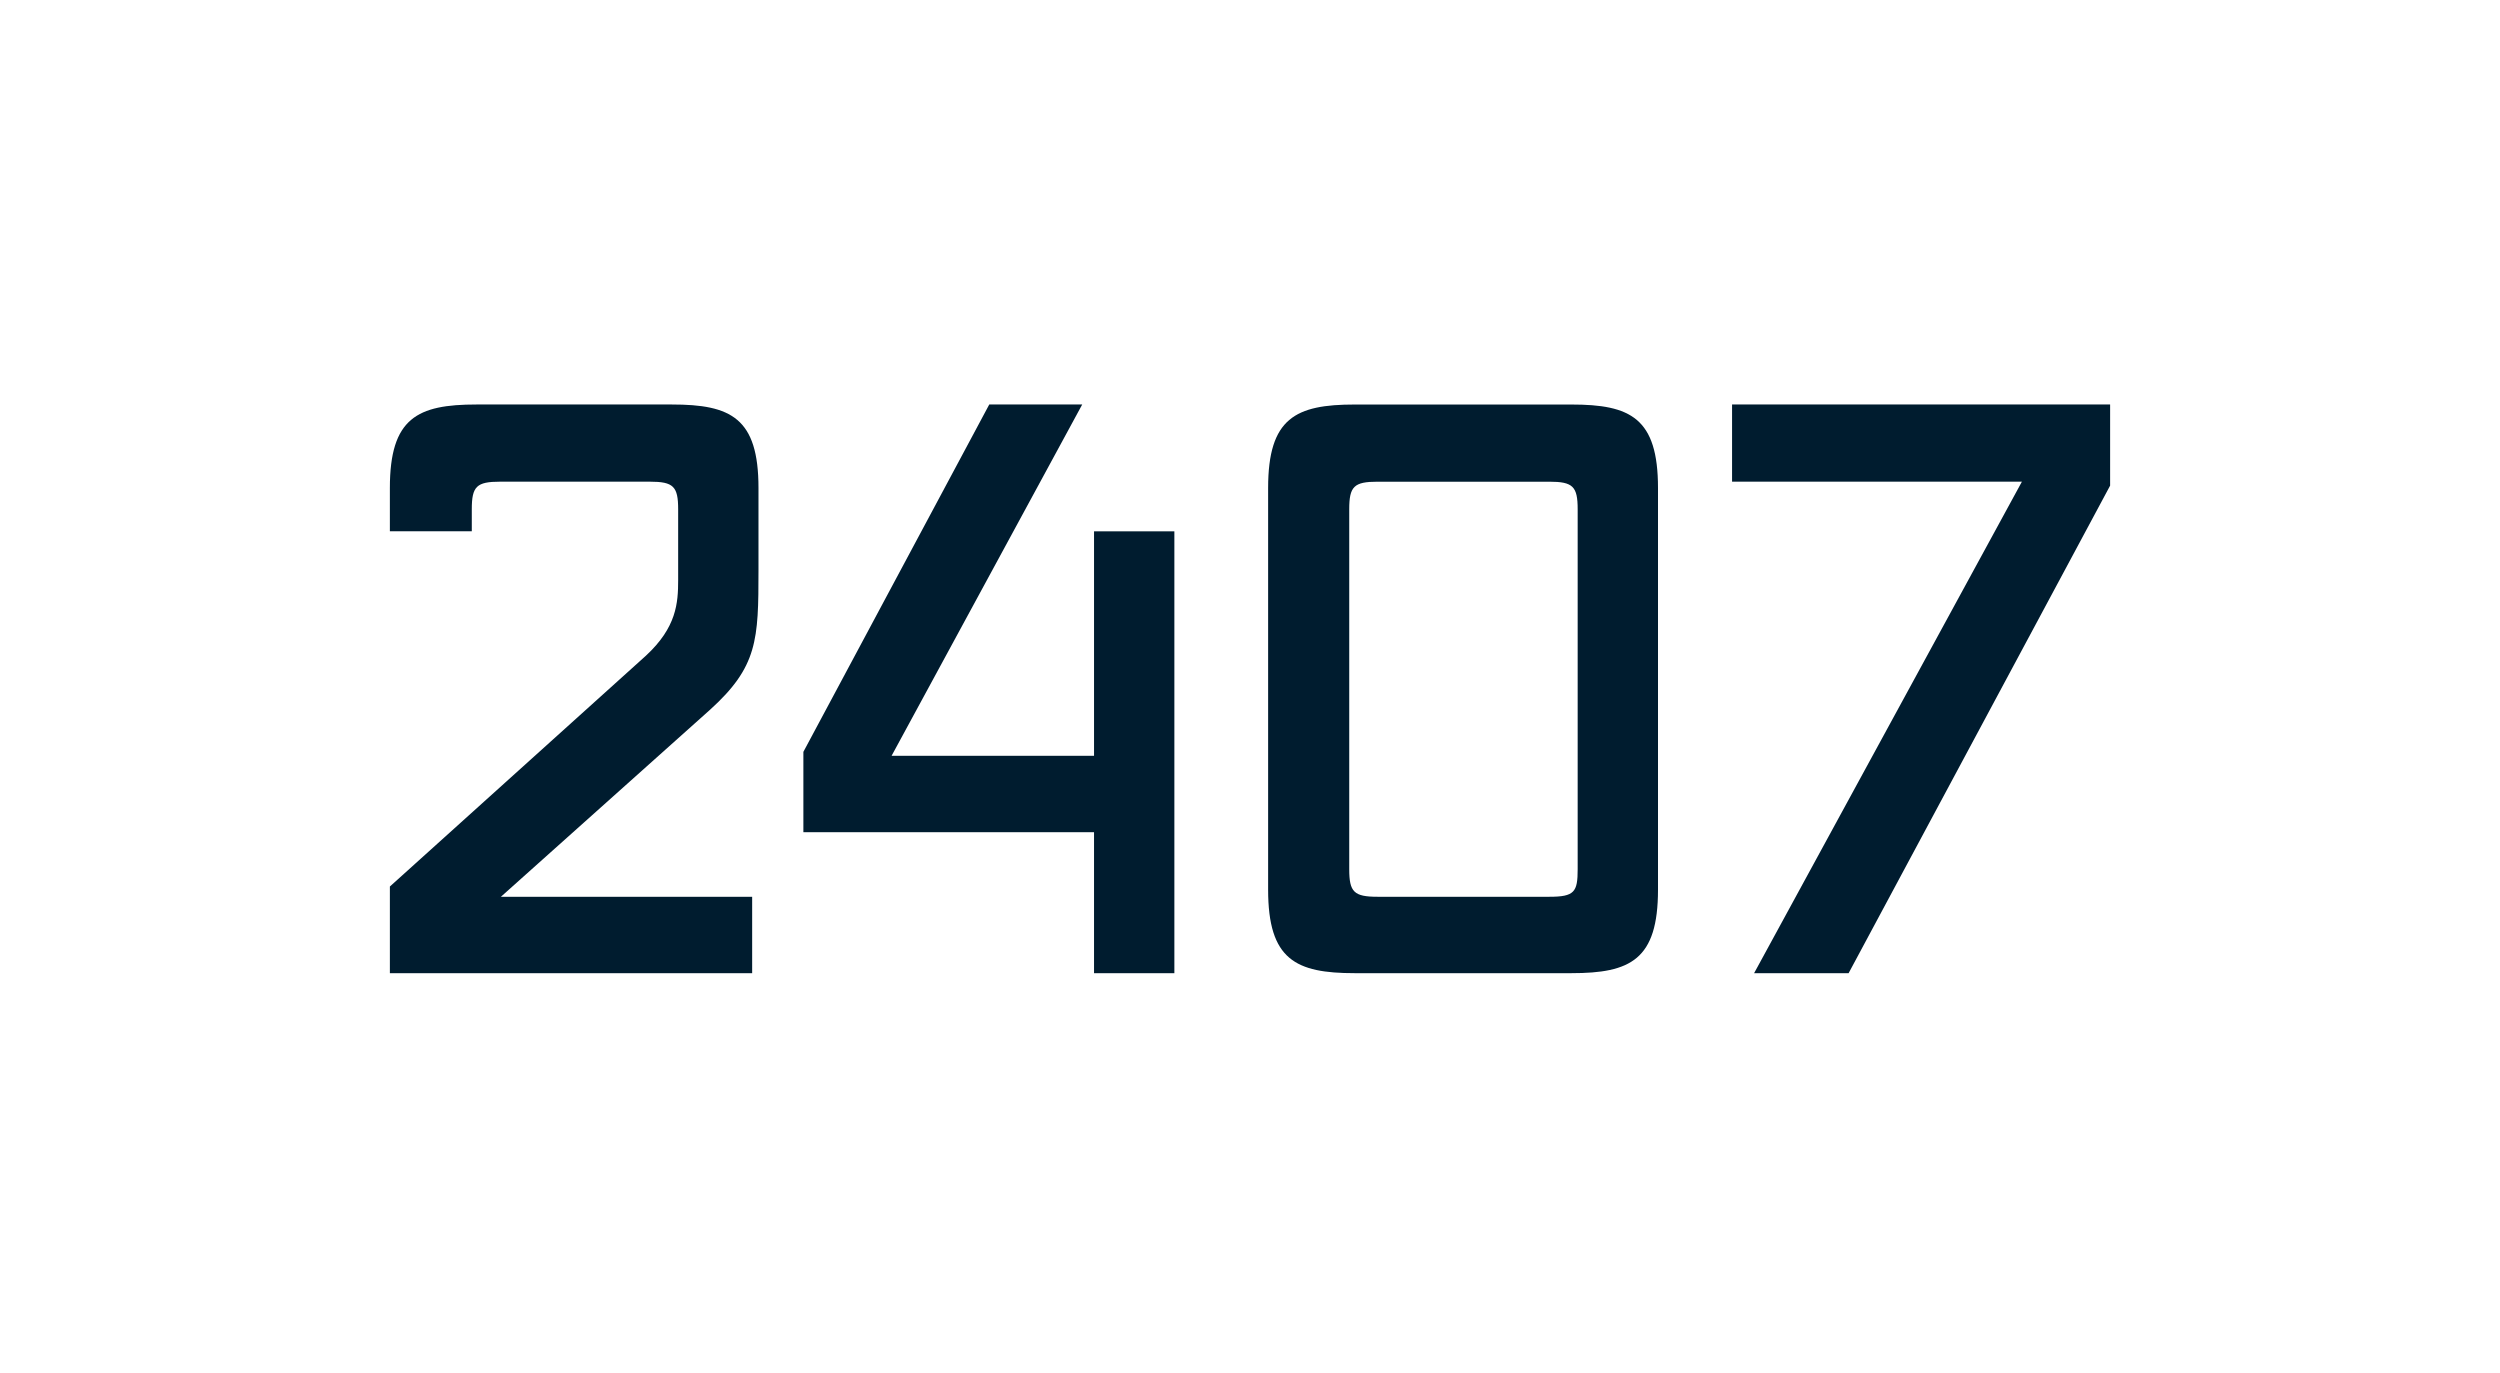
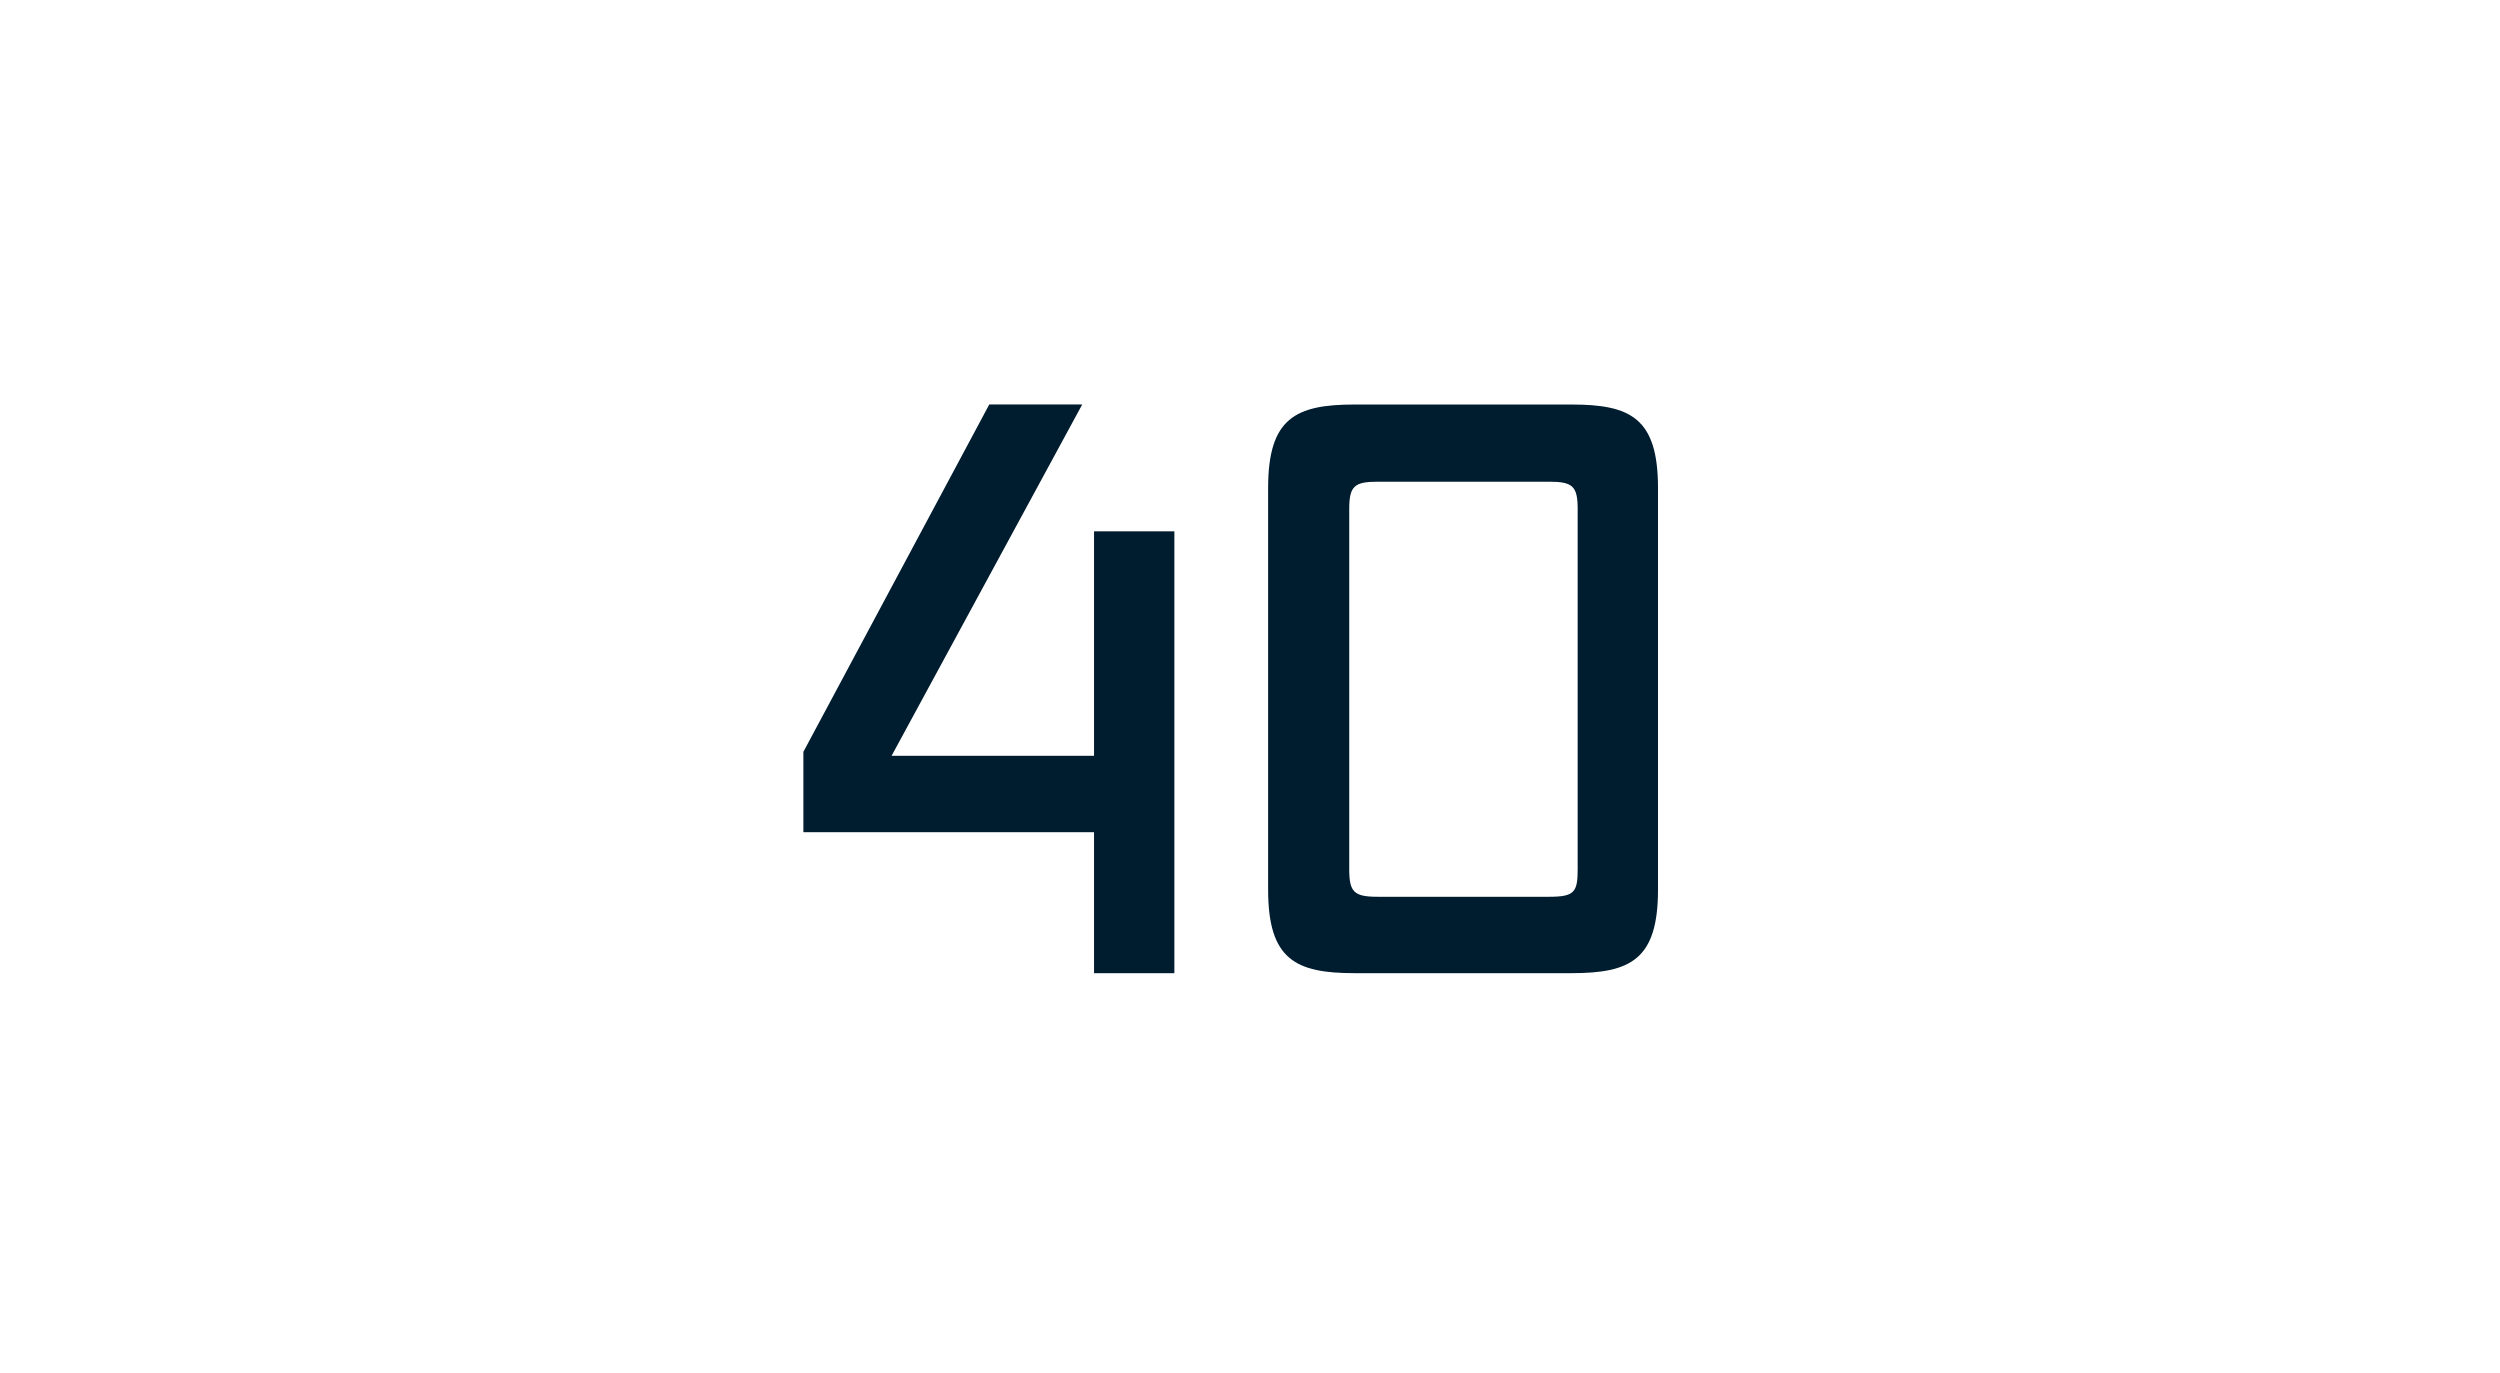
<svg xmlns="http://www.w3.org/2000/svg" id="Layer_1" data-name="Layer 1" viewBox="0 0 865.47 475.22">
  <defs>
    <style>
      .cls-1 {
        fill: #001c2f;
        stroke-width: 0px;
      }
    </style>
  </defs>
-   <path class="cls-1" d="M134.97,336.9v-30l88.62-79.89c10.63-9.82,11.18-18.27,11.18-26.18v-24.54c0-7.91-1.64-9.54-9.81-9.54h-51.81c-8.18,0-9.82,1.64-9.82,9.54v7.62h-28.36v-14.98c0-24.27,9.54-28.9,29.99-28.9h67.62c20.45,0,30,4.63,30,28.9v28.36c0,24.27-.27,33.54-16.91,48.54l-72.26,64.62h86.98v26.45h-125.43Z" />
-   <path class="cls-1" d="M378.74,336.9v-48.81h-100.62v-27.81l64.35-120.25h32.18l-65.99,121.61h70.08v-77.71h27.81v152.97h-27.81Z" />
+   <path class="cls-1" d="M378.74,336.9v-48.81h-100.62v-27.81l64.35-120.25h32.18l-65.99,121.61h70.08v-77.71h27.81v152.97h-27.81" />
  <path class="cls-1" d="M469,336.9c-20.45,0-29.99-4.64-29.99-28.9v-139.06c0-24.27,9.54-28.9,29.99-28.9h74.99c20.45,0,29.99,4.63,29.99,28.9v139.06c0,24.27-9.54,28.9-29.99,28.9h-74.99ZM546.17,176.3c0-7.91-1.64-9.54-9.82-9.54h-59.44c-8.18,0-9.82,1.64-9.82,9.54v124.61c0,7.91,1.64,9.54,9.82,9.54h59.44c8.73,0,9.82-1.64,9.82-9.54v-124.61Z" />
-   <path class="cls-1" d="M607.25,336.9l92.71-170.15h-100.34v-26.72h130.88v28.09l-90.53,168.78h-32.72Z" />
</svg>